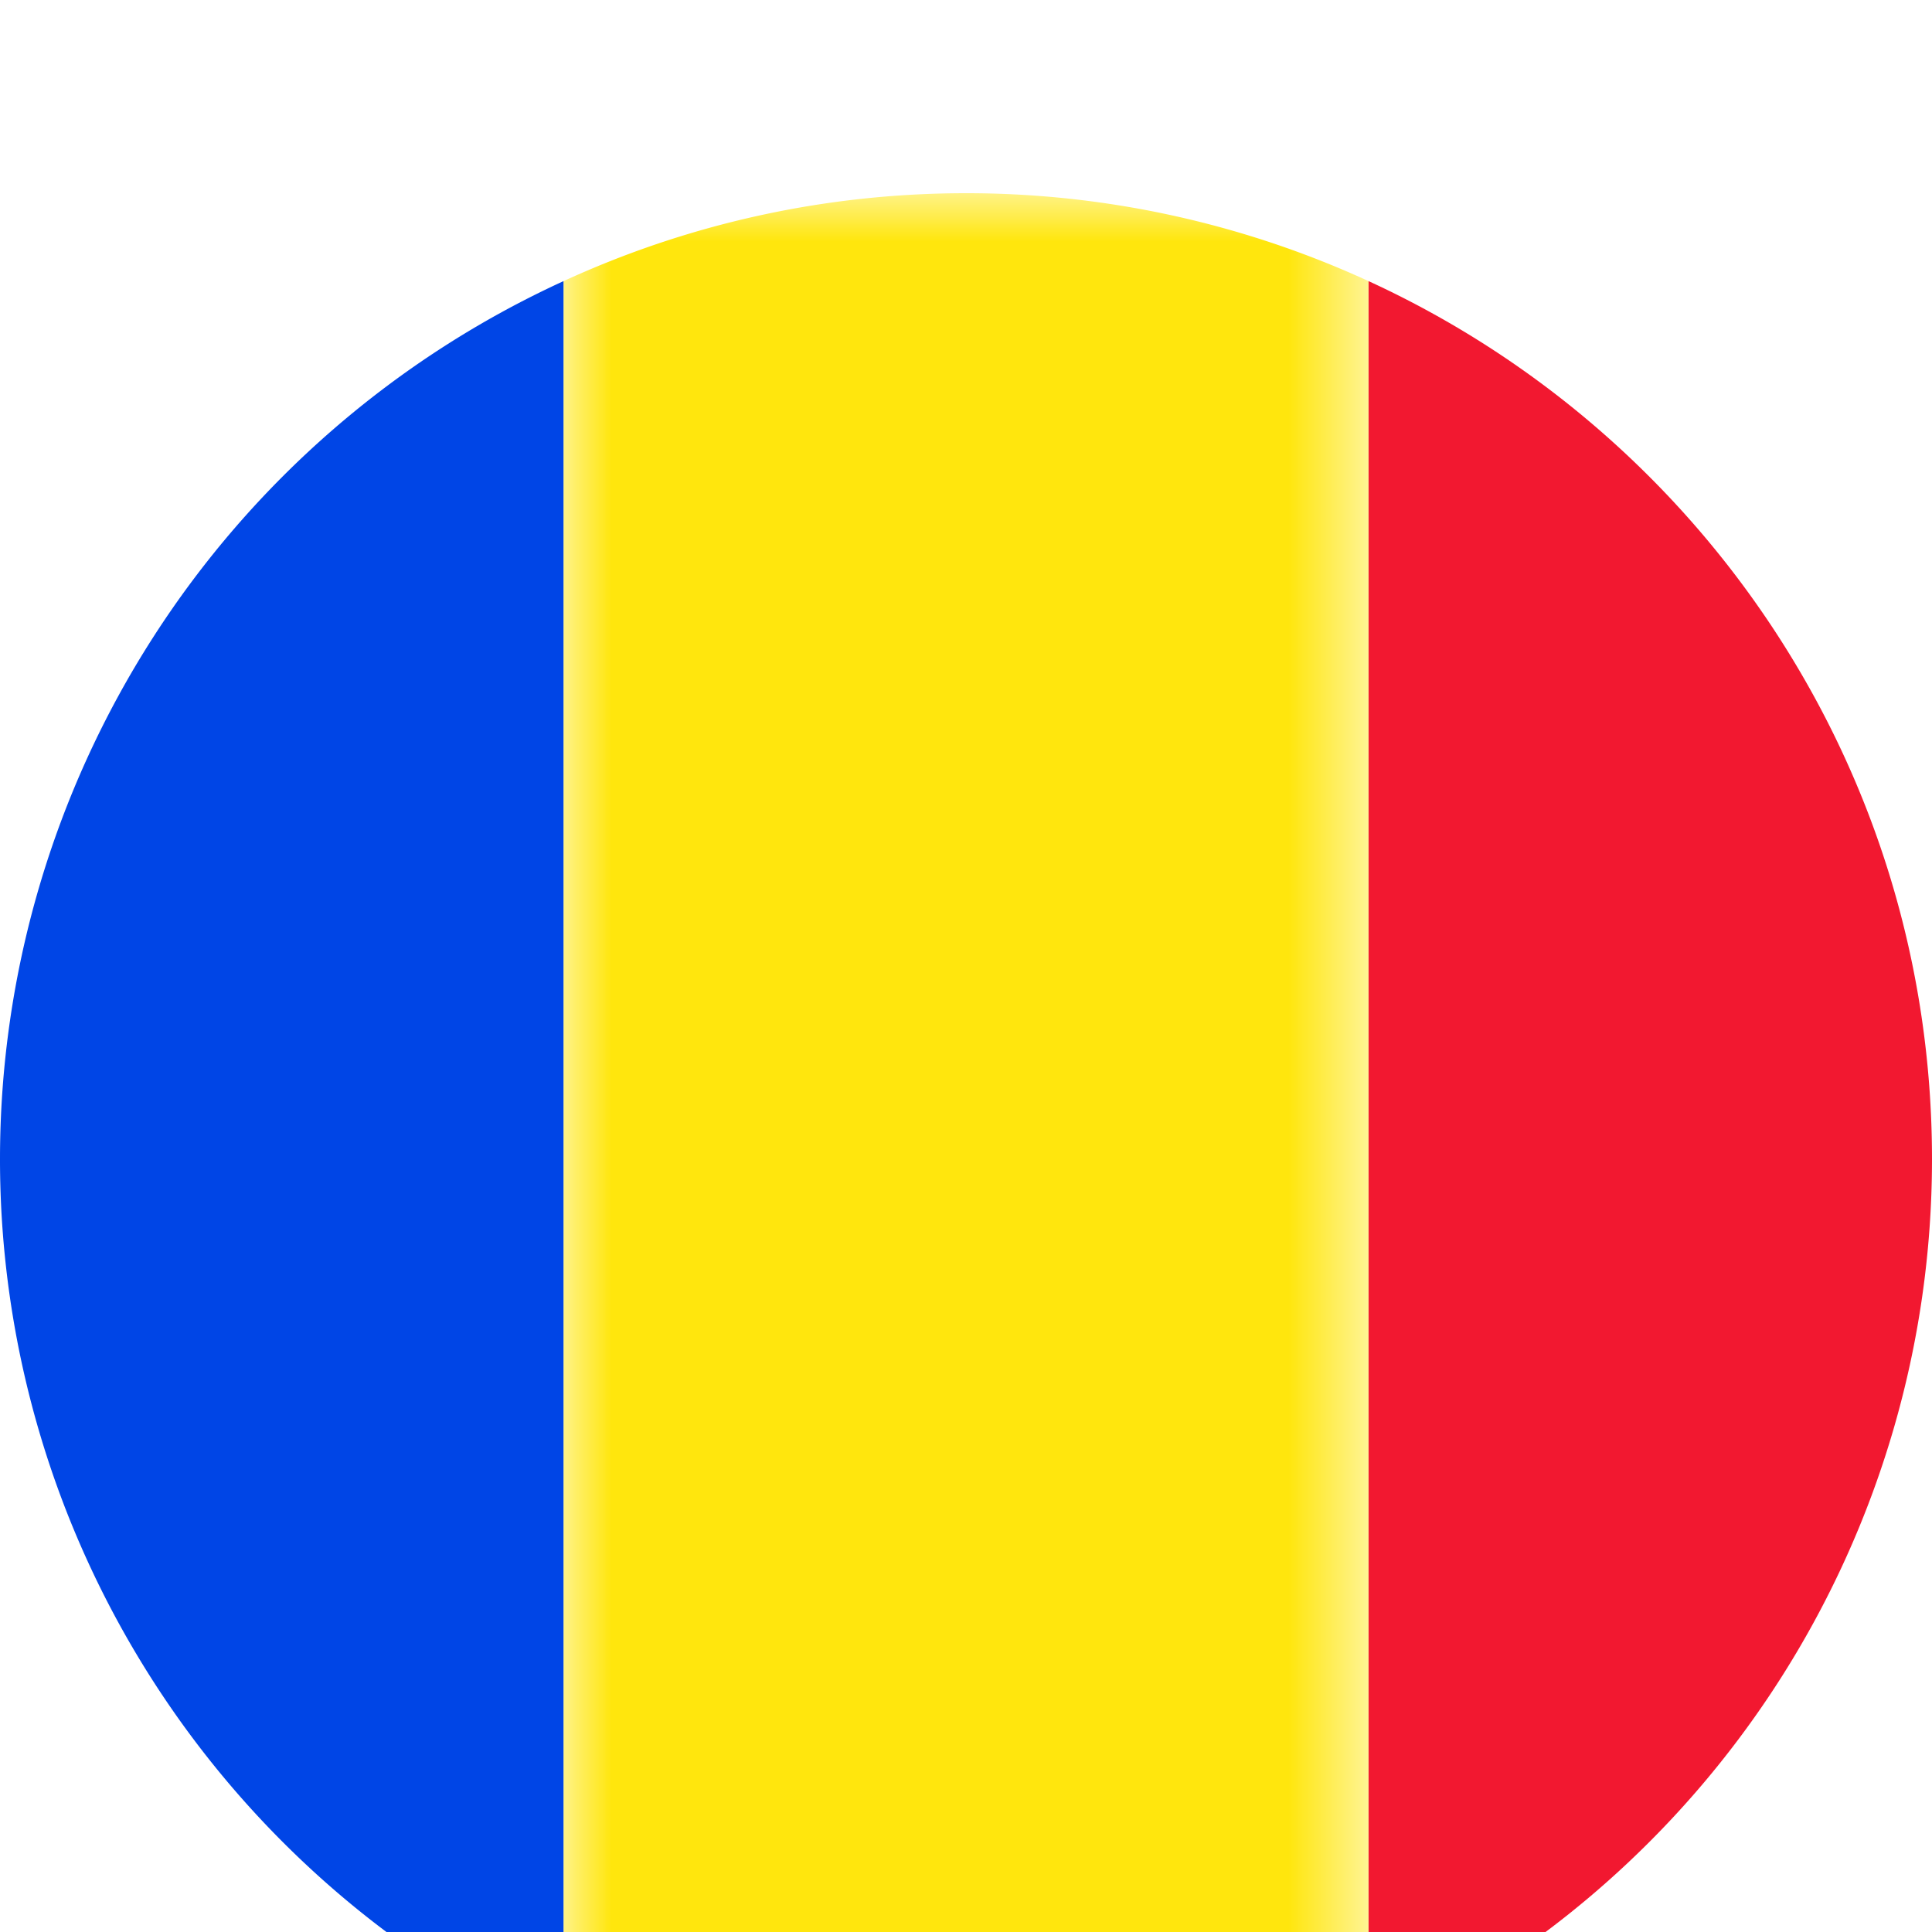
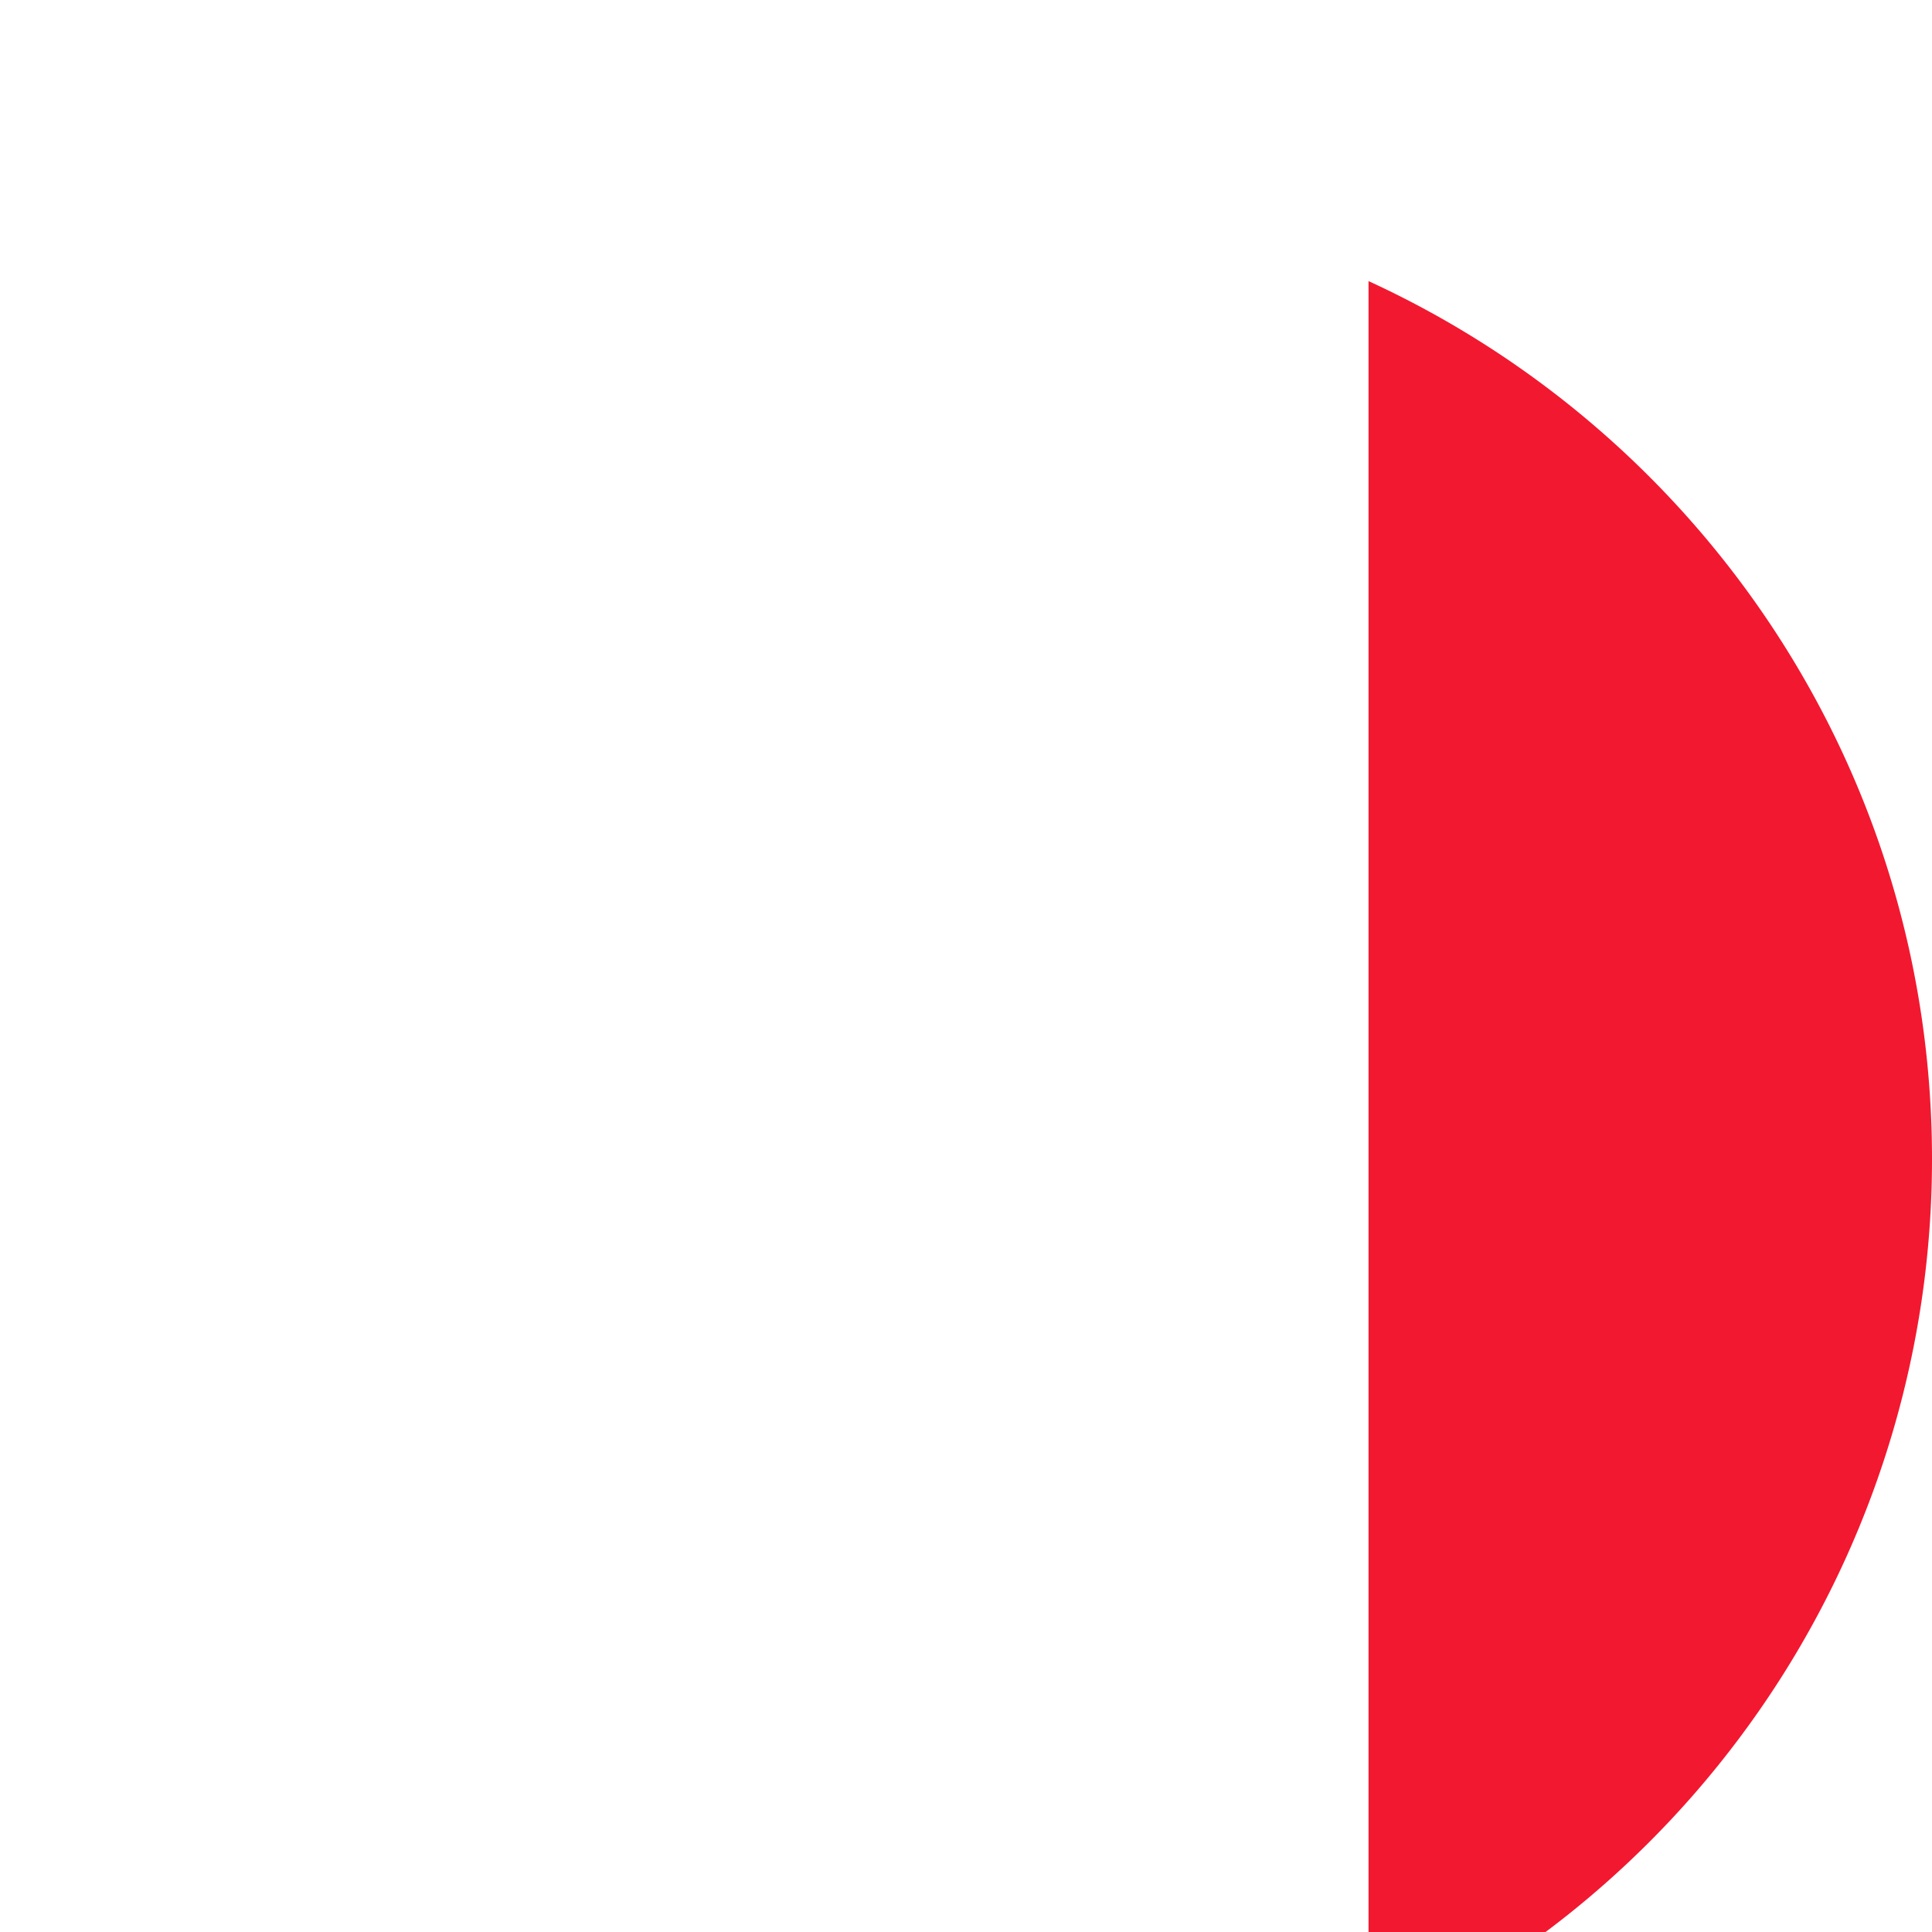
<svg xmlns="http://www.w3.org/2000/svg" xmlns:xlink="http://www.w3.org/1999/xlink" width="20" height="20" viewBox="0 0 20 20">
  <defs>
    <filter x="-60%" y="-60%" width="220%" height="220%" id="a">
      <feOffset dy="2" in="SourceAlpha" result="shadowOffsetOuter1" />
      <feGaussianBlur stdDeviation="2" in="shadowOffsetOuter1" result="shadowBlurOuter1" />
      <feColorMatrix values="0 0 0 0 0 0 0 0 0 0 0 0 0 0 0 0 0 0 0.2 0" in="shadowBlurOuter1" result="shadowMatrixOuter1" />
      <feMerge>
        <feMergeNode in="shadowMatrixOuter1" />
        <feMergeNode in="SourceGraphic" />
      </feMerge>
    </filter>
-     <path id="b" d="M0 0h8.333v20H0z" />
  </defs>
  <g filter="url(#a)" fill="none" fill-rule="evenodd">
-     <path d="M0 10a9.998 9.998 0 0 0 5.834 9.09V.91A9.999 9.999 0 0 0 0 10" fill="#0045E6" />
    <path d="M20 10c0-4.034-2.39-7.51-5.833-9.09v18.18A9.998 9.998 0 0 0 20 10" fill="#F21830" />
    <g transform="translate(5.834)">
      <mask id="c" fill="#fff">
        <use xlink:href="#b" />
      </mask>
-       <path d="M4.167 0C2.677 0 1.267.328 0 .91v18.18a9.94 9.94 0 0 0 4.167.91 9.947 9.947 0 0 0 4.166-.91V.91A9.975 9.975 0 0 0 4.167 0" fill="#FFE60D" mask="url(#c)" />
    </g>
  </g>
</svg>